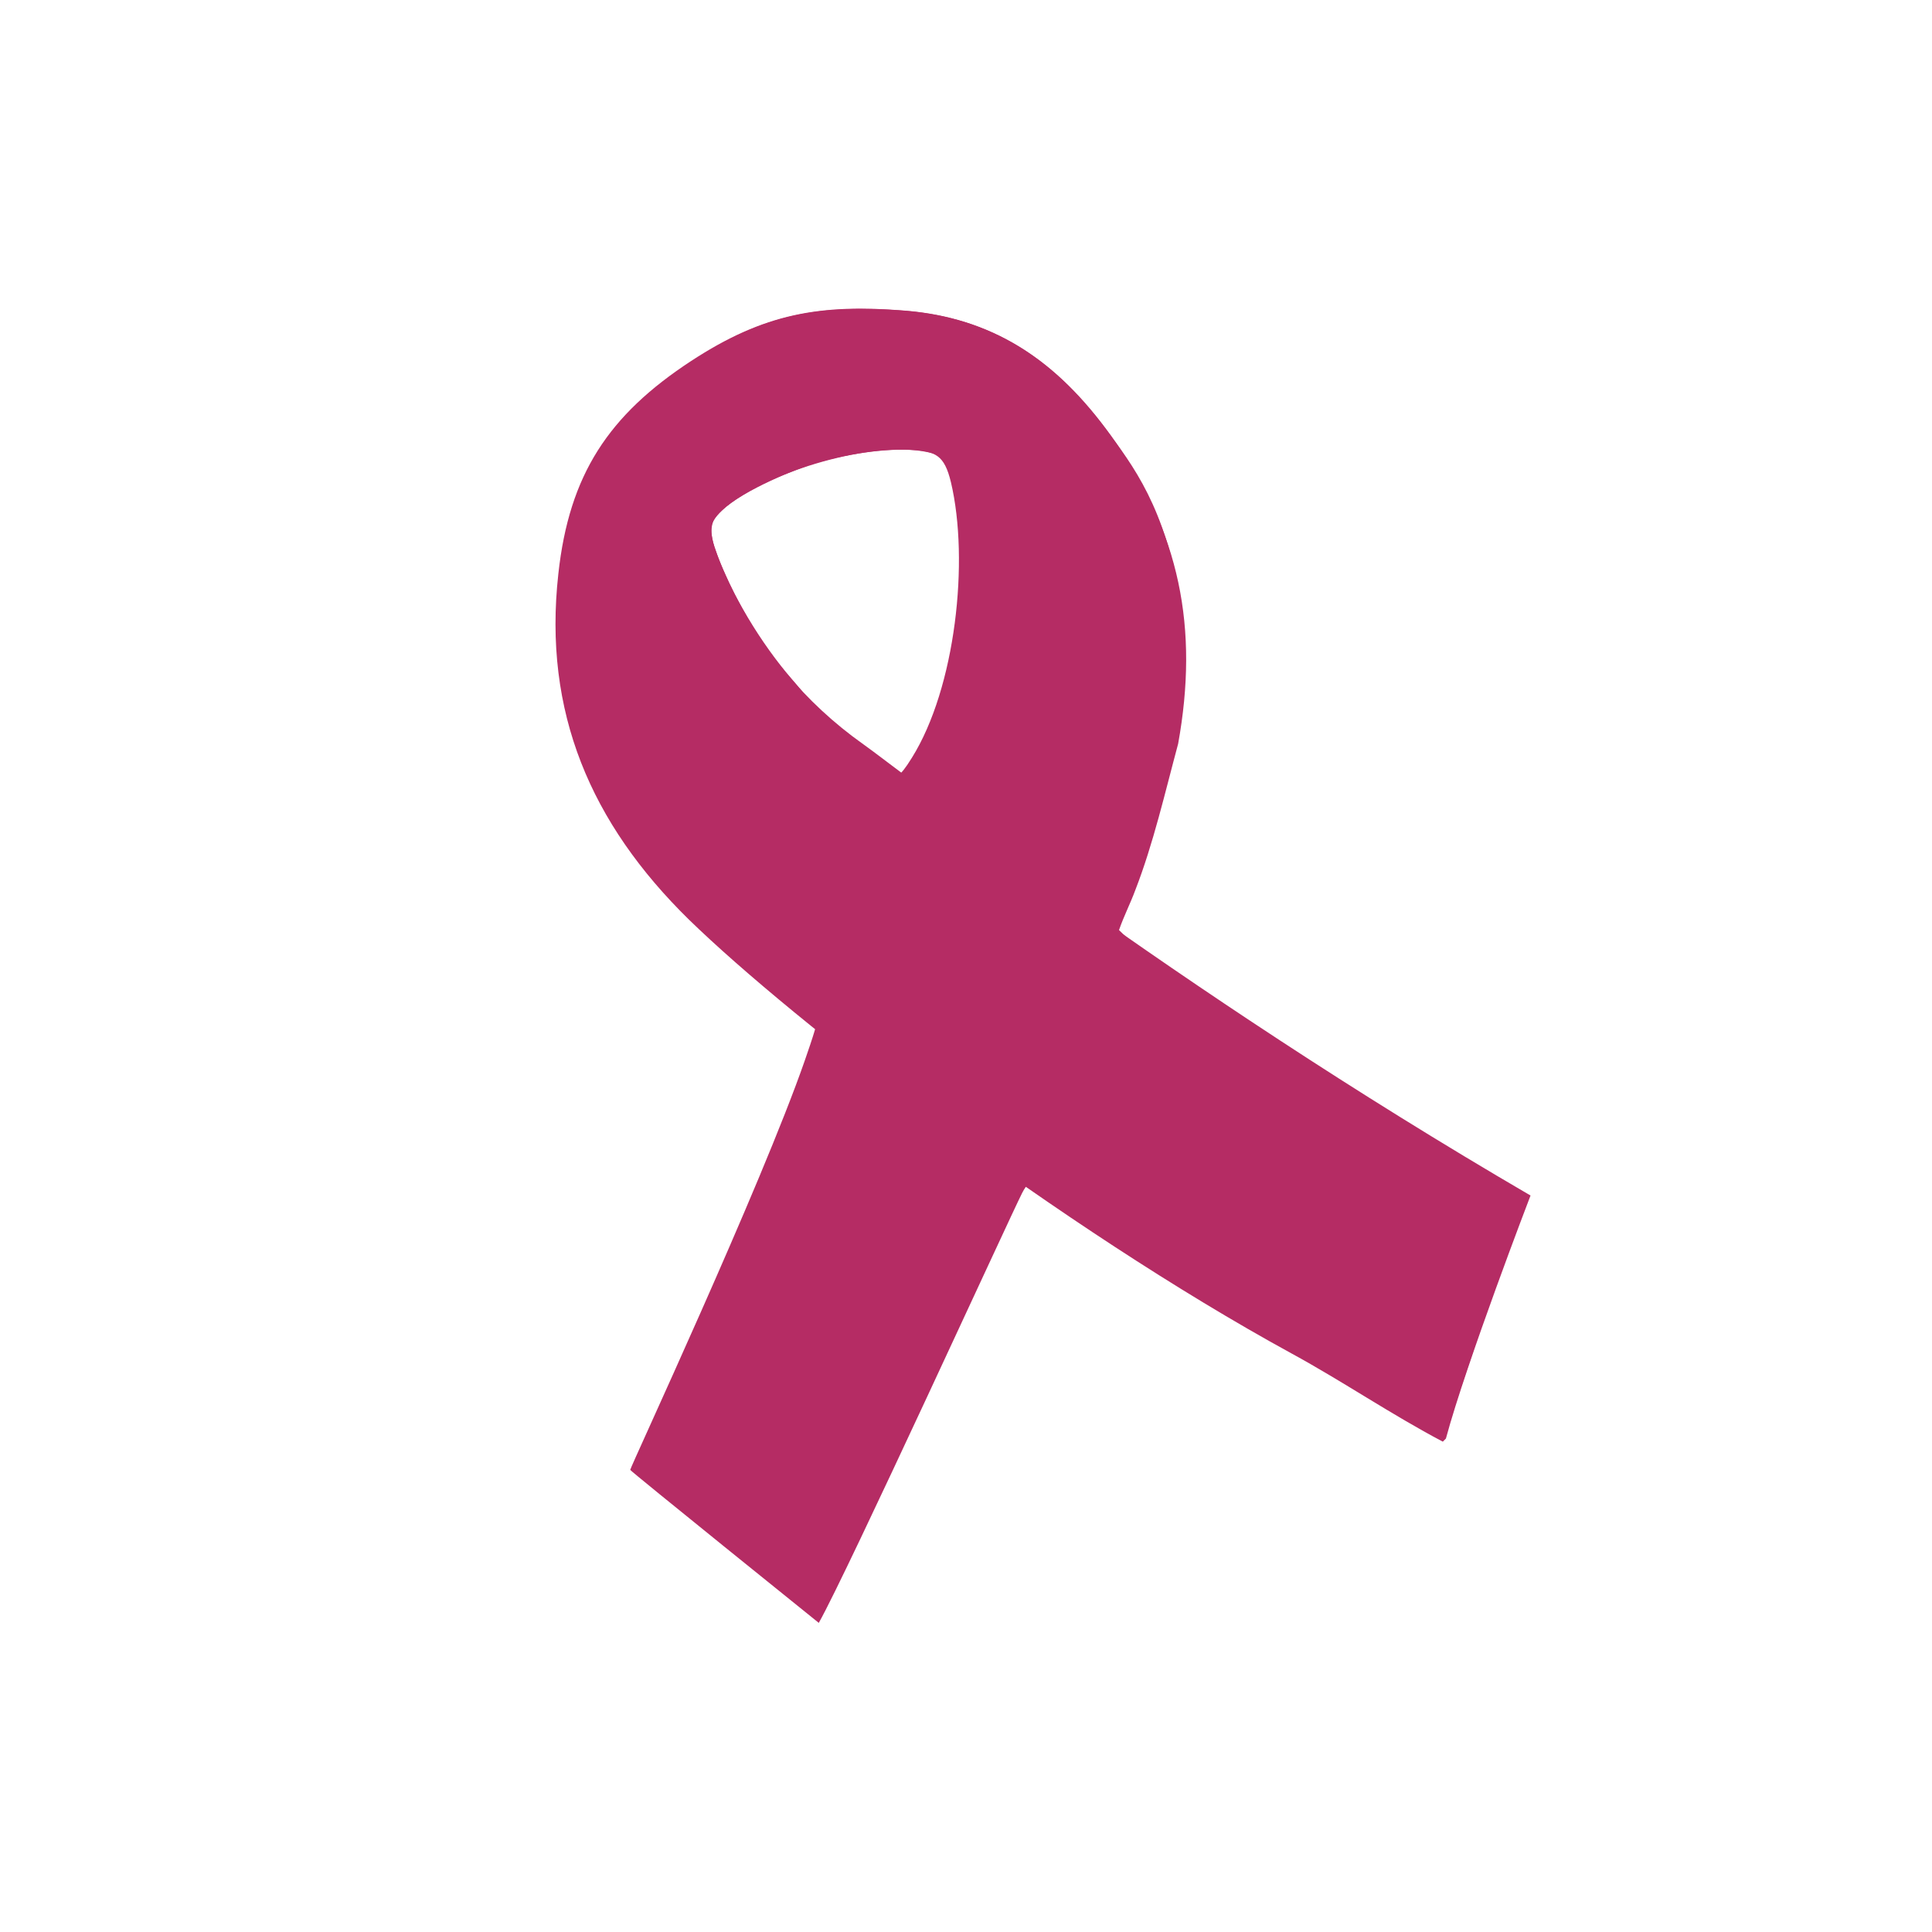
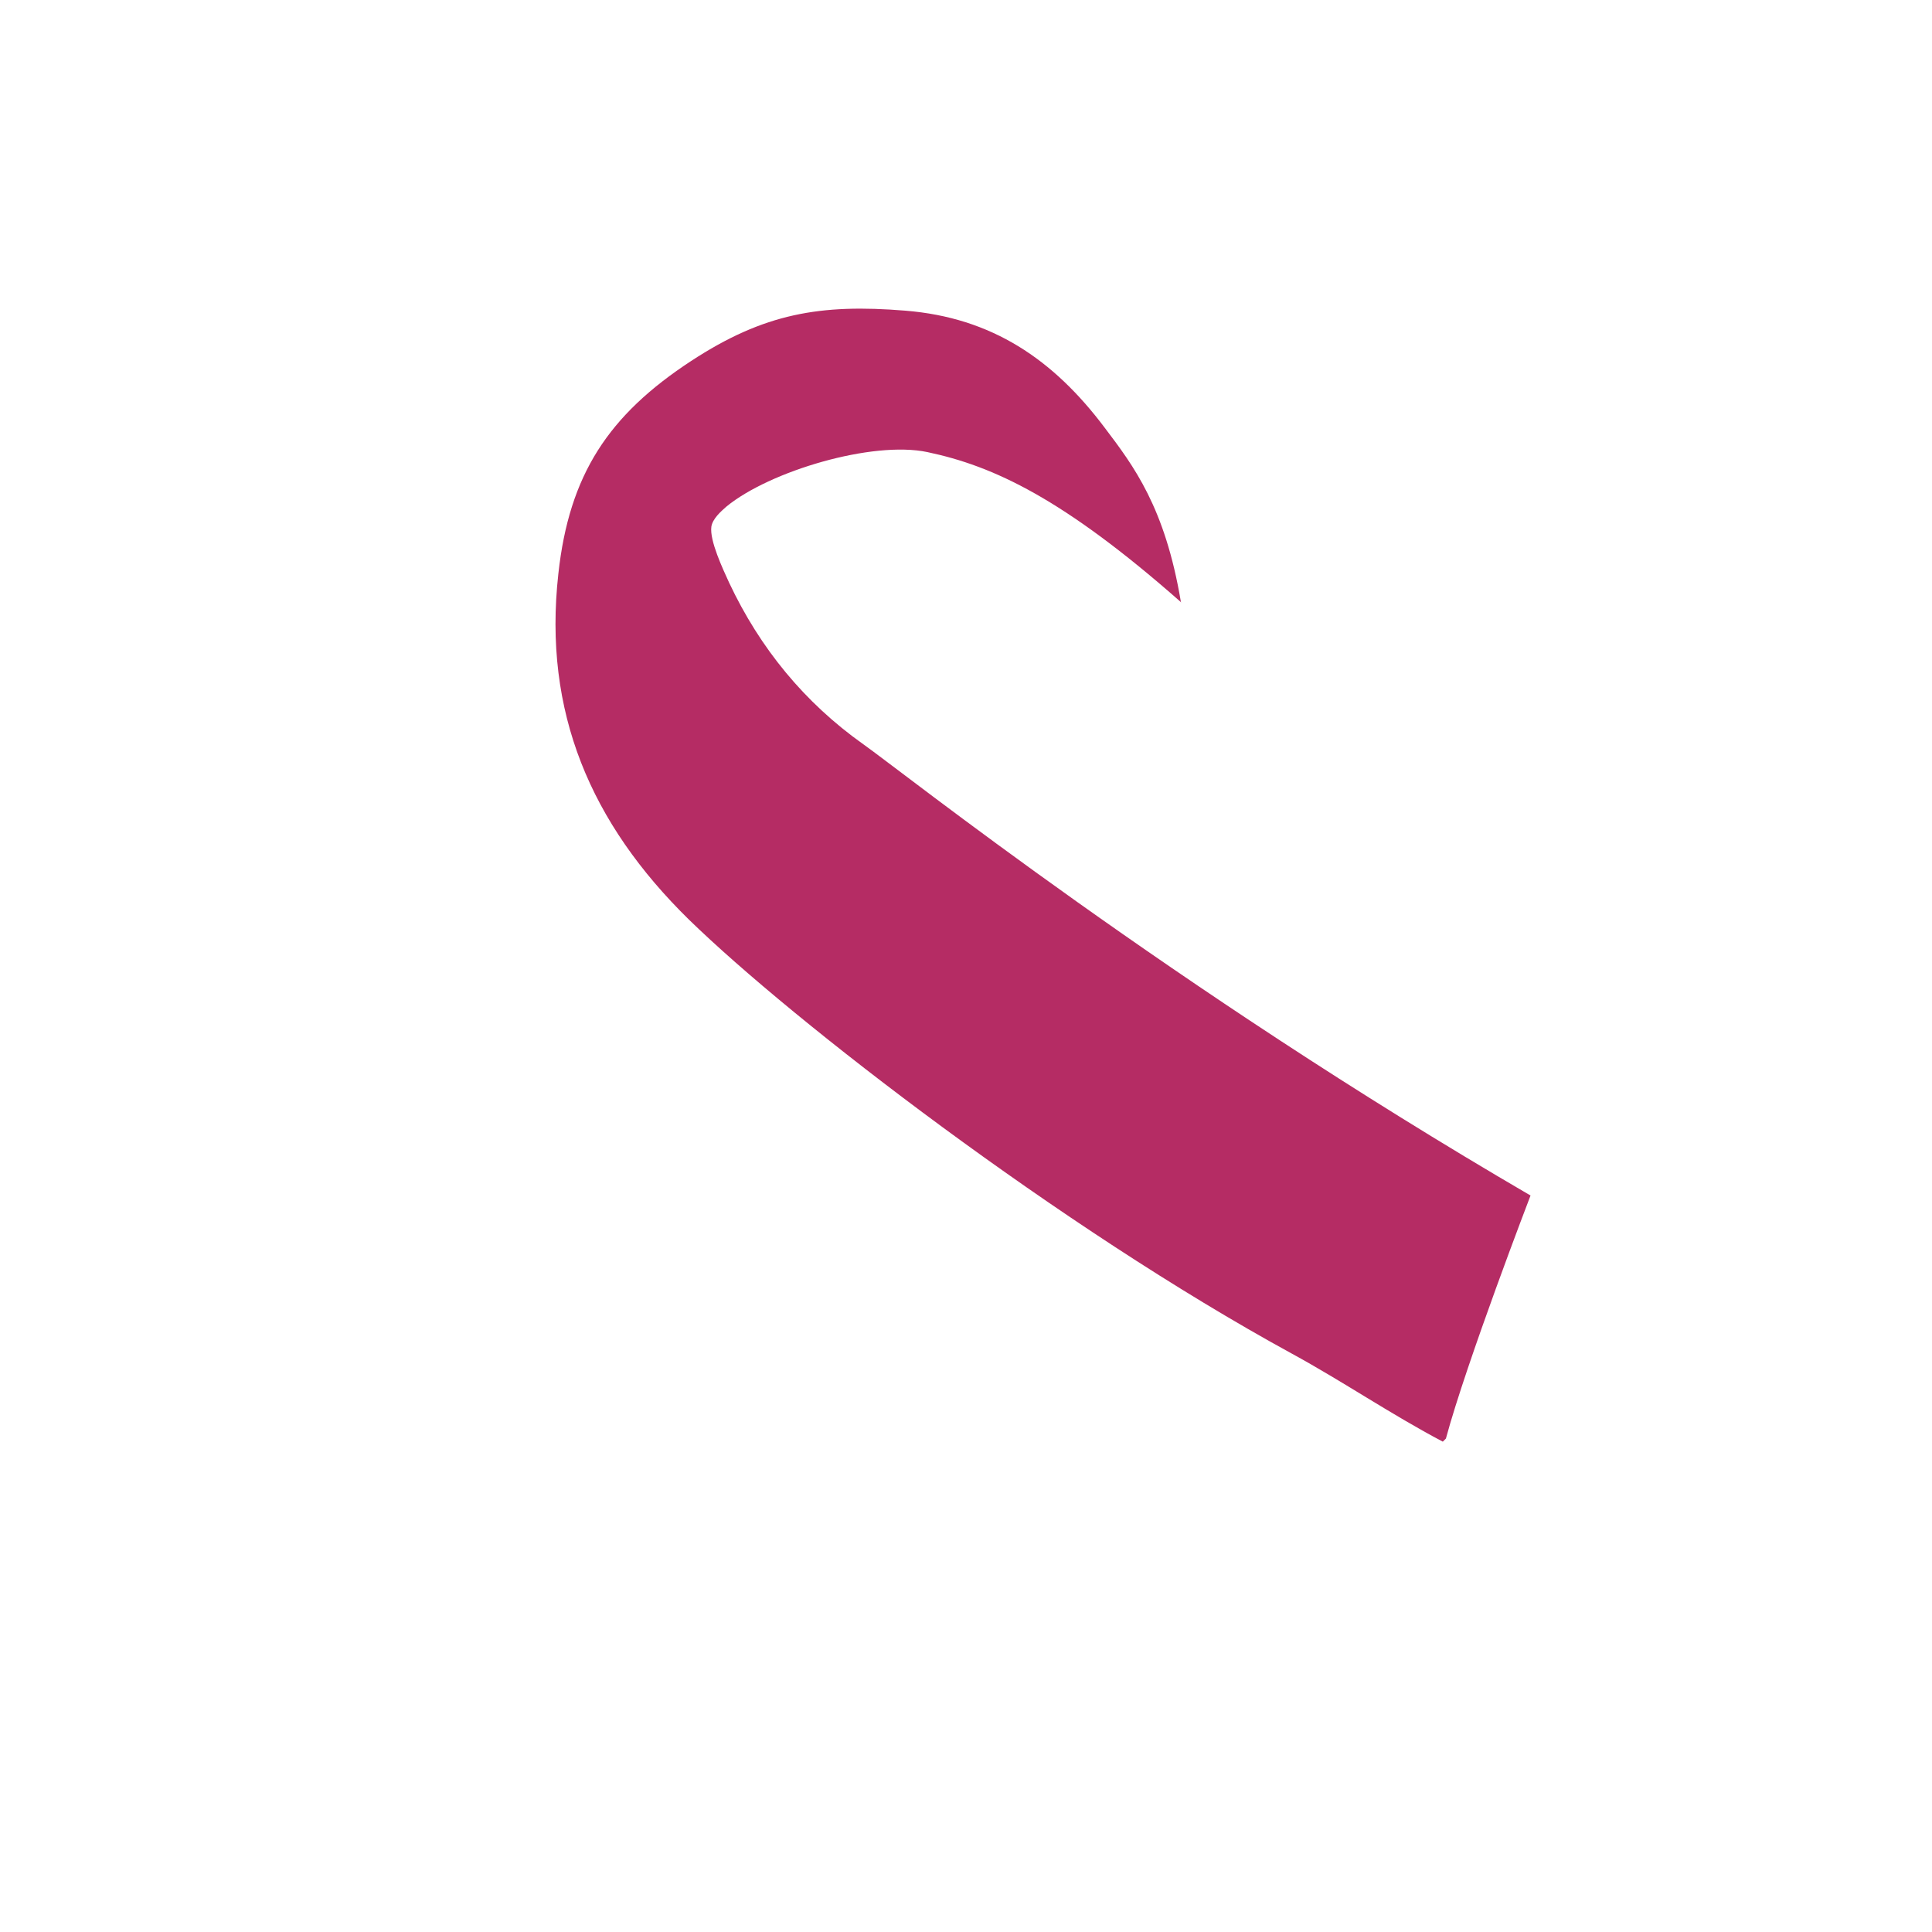
<svg xmlns="http://www.w3.org/2000/svg" id="Calque_1" data-name="Calque 1" viewBox="0 0 50 50">
  <defs>
    <style>
      .cls-1 {
        fill: #b52c64;
      }
    </style>
  </defs>
  <g id="Transition_hormonale" data-name="Transition hormonale">
-     <path class="cls-1" d="M37.33,37.28c-1.24-.67-9.81-6.17-10.42-6.53-.27-.16-.32-.14-.46.13-.32.63-4.52,9.81-5.26,11.12,0,0-4.88-3.93-4.88-3.96,0-.07,3.38-7.32,4.52-10.6.09-.26.19-.55.27-.82.02-.06.08-.25.05-.3-.01-.01-.05-.03-.06-.05-.2-.14-.43-.27-.63-.42-.9-.64-1.8-1.45-2.62-2.2-2.67-2.4-3.85-5.63-3.31-9.19.39-2.56,1.52-3.95,3.68-5.3,1.7-1.06,3.09-1.26,5.05-1.13,2.44.16,4.08,1.29,5.49,3.24,1.79,2.49,2.28,4.99,1.74,7.98-.34,1.26-.64,2.58-1.11,3.79-.13.35-.3.68-.42,1.03.27.27.56.51.86.75,2.73,2.15,9.49,6.43,9.52,6.49.02.03-1.99,5.96-1.99,5.96ZM20.88,12.06c-.61.21-2.04.82-2.39,1.37-.14.24-.06.57.03.81.38,1.11,1.19,2.43,1.96,3.32.61.69,1.67,2.26,2.55,2.5.16.05.23.1.57-.45,1.13-1.81,1.49-5.1,1.01-7.13-.17-.7-.39-.81-1.08-.84-.81-.03-1.89.16-2.66.42Z" />
    <path class="cls-1" d="M30.57,15.59c-3.05-2.69-4.86-3.53-6.57-3.89-1.42-.3-4.08.49-5.2,1.41-.15.13-.36.32-.39.52-.05.36.3,1.1.46,1.45.8,1.7,1.95,3.1,3.47,4.18,1.05.74,7.97,6.26,17.27,11.68,0,0-1.66,4.32-2.19,6.29l-.08.08c-1.33-.7-2.59-1.56-3.91-2.28-6-3.28-12.9-8.6-15.6-11.23-2.54-2.49-3.78-5.37-3.38-8.95.28-2.57,1.3-4.11,3.44-5.51,1.88-1.23,3.34-1.48,5.54-1.3,2.24.18,3.83,1.26,5.16,3.03.75.99,1.56,2.06,1.97,4.5h0Z" />
  </g>
</svg>